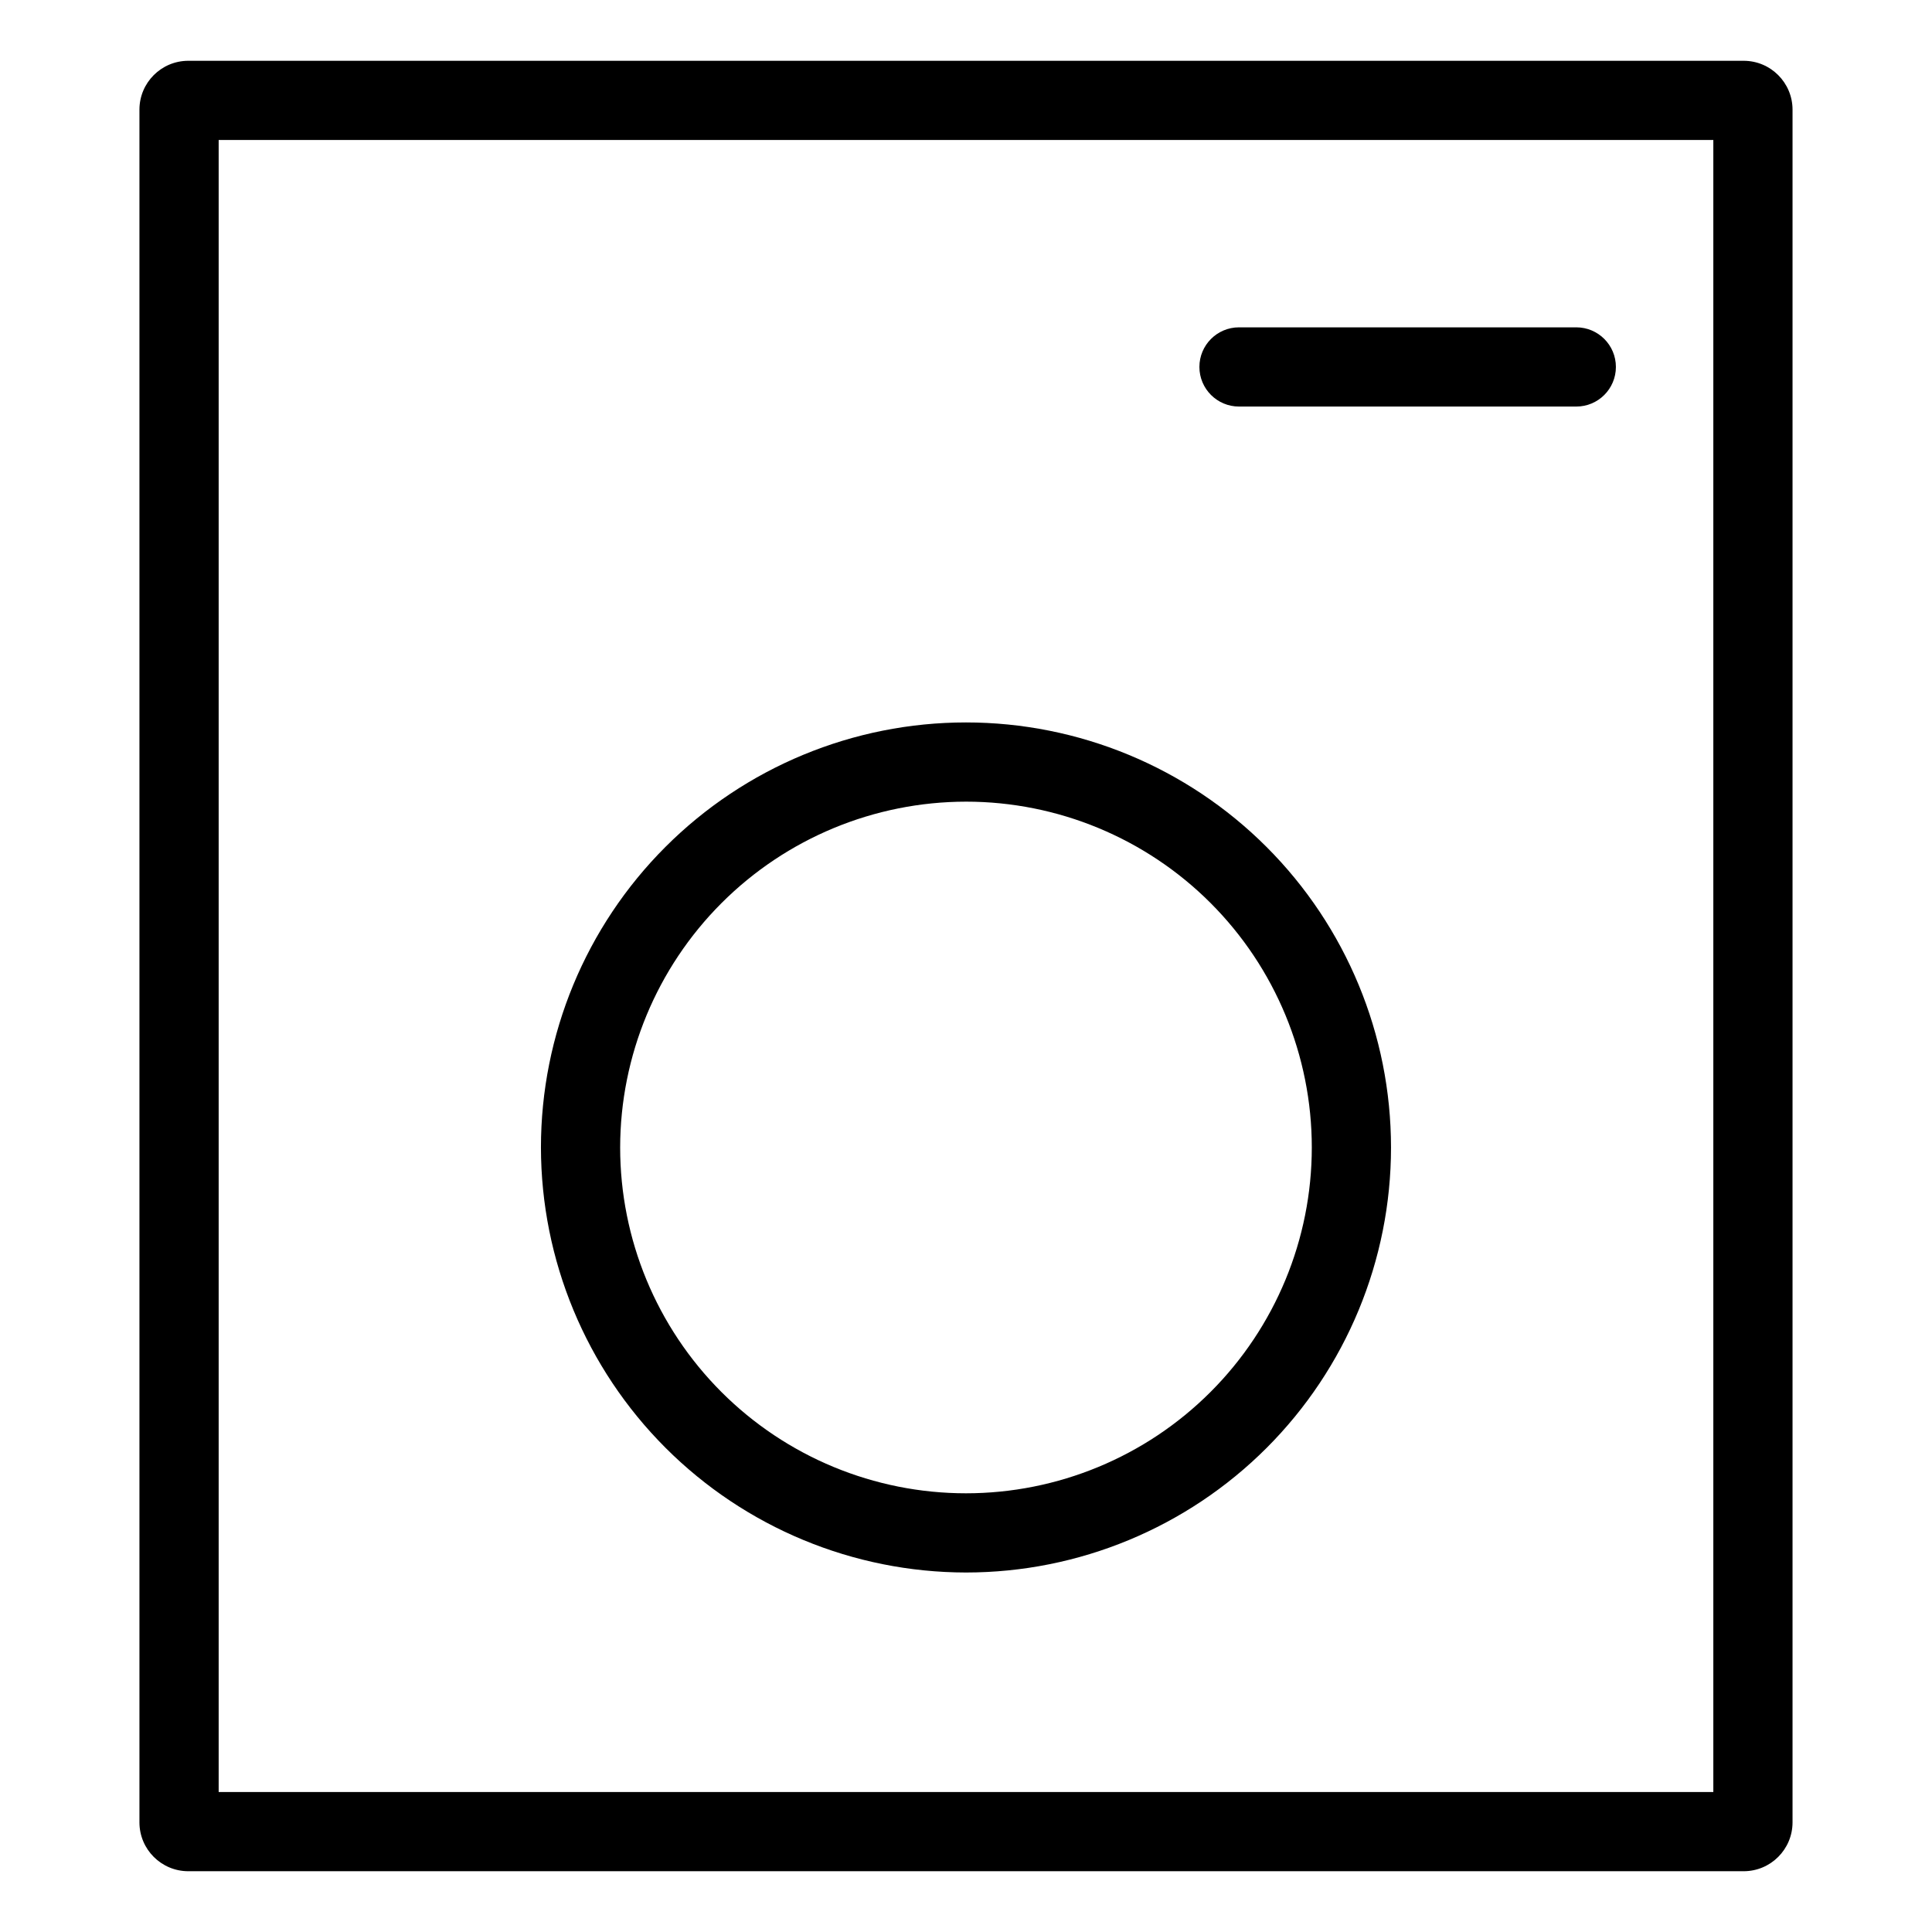
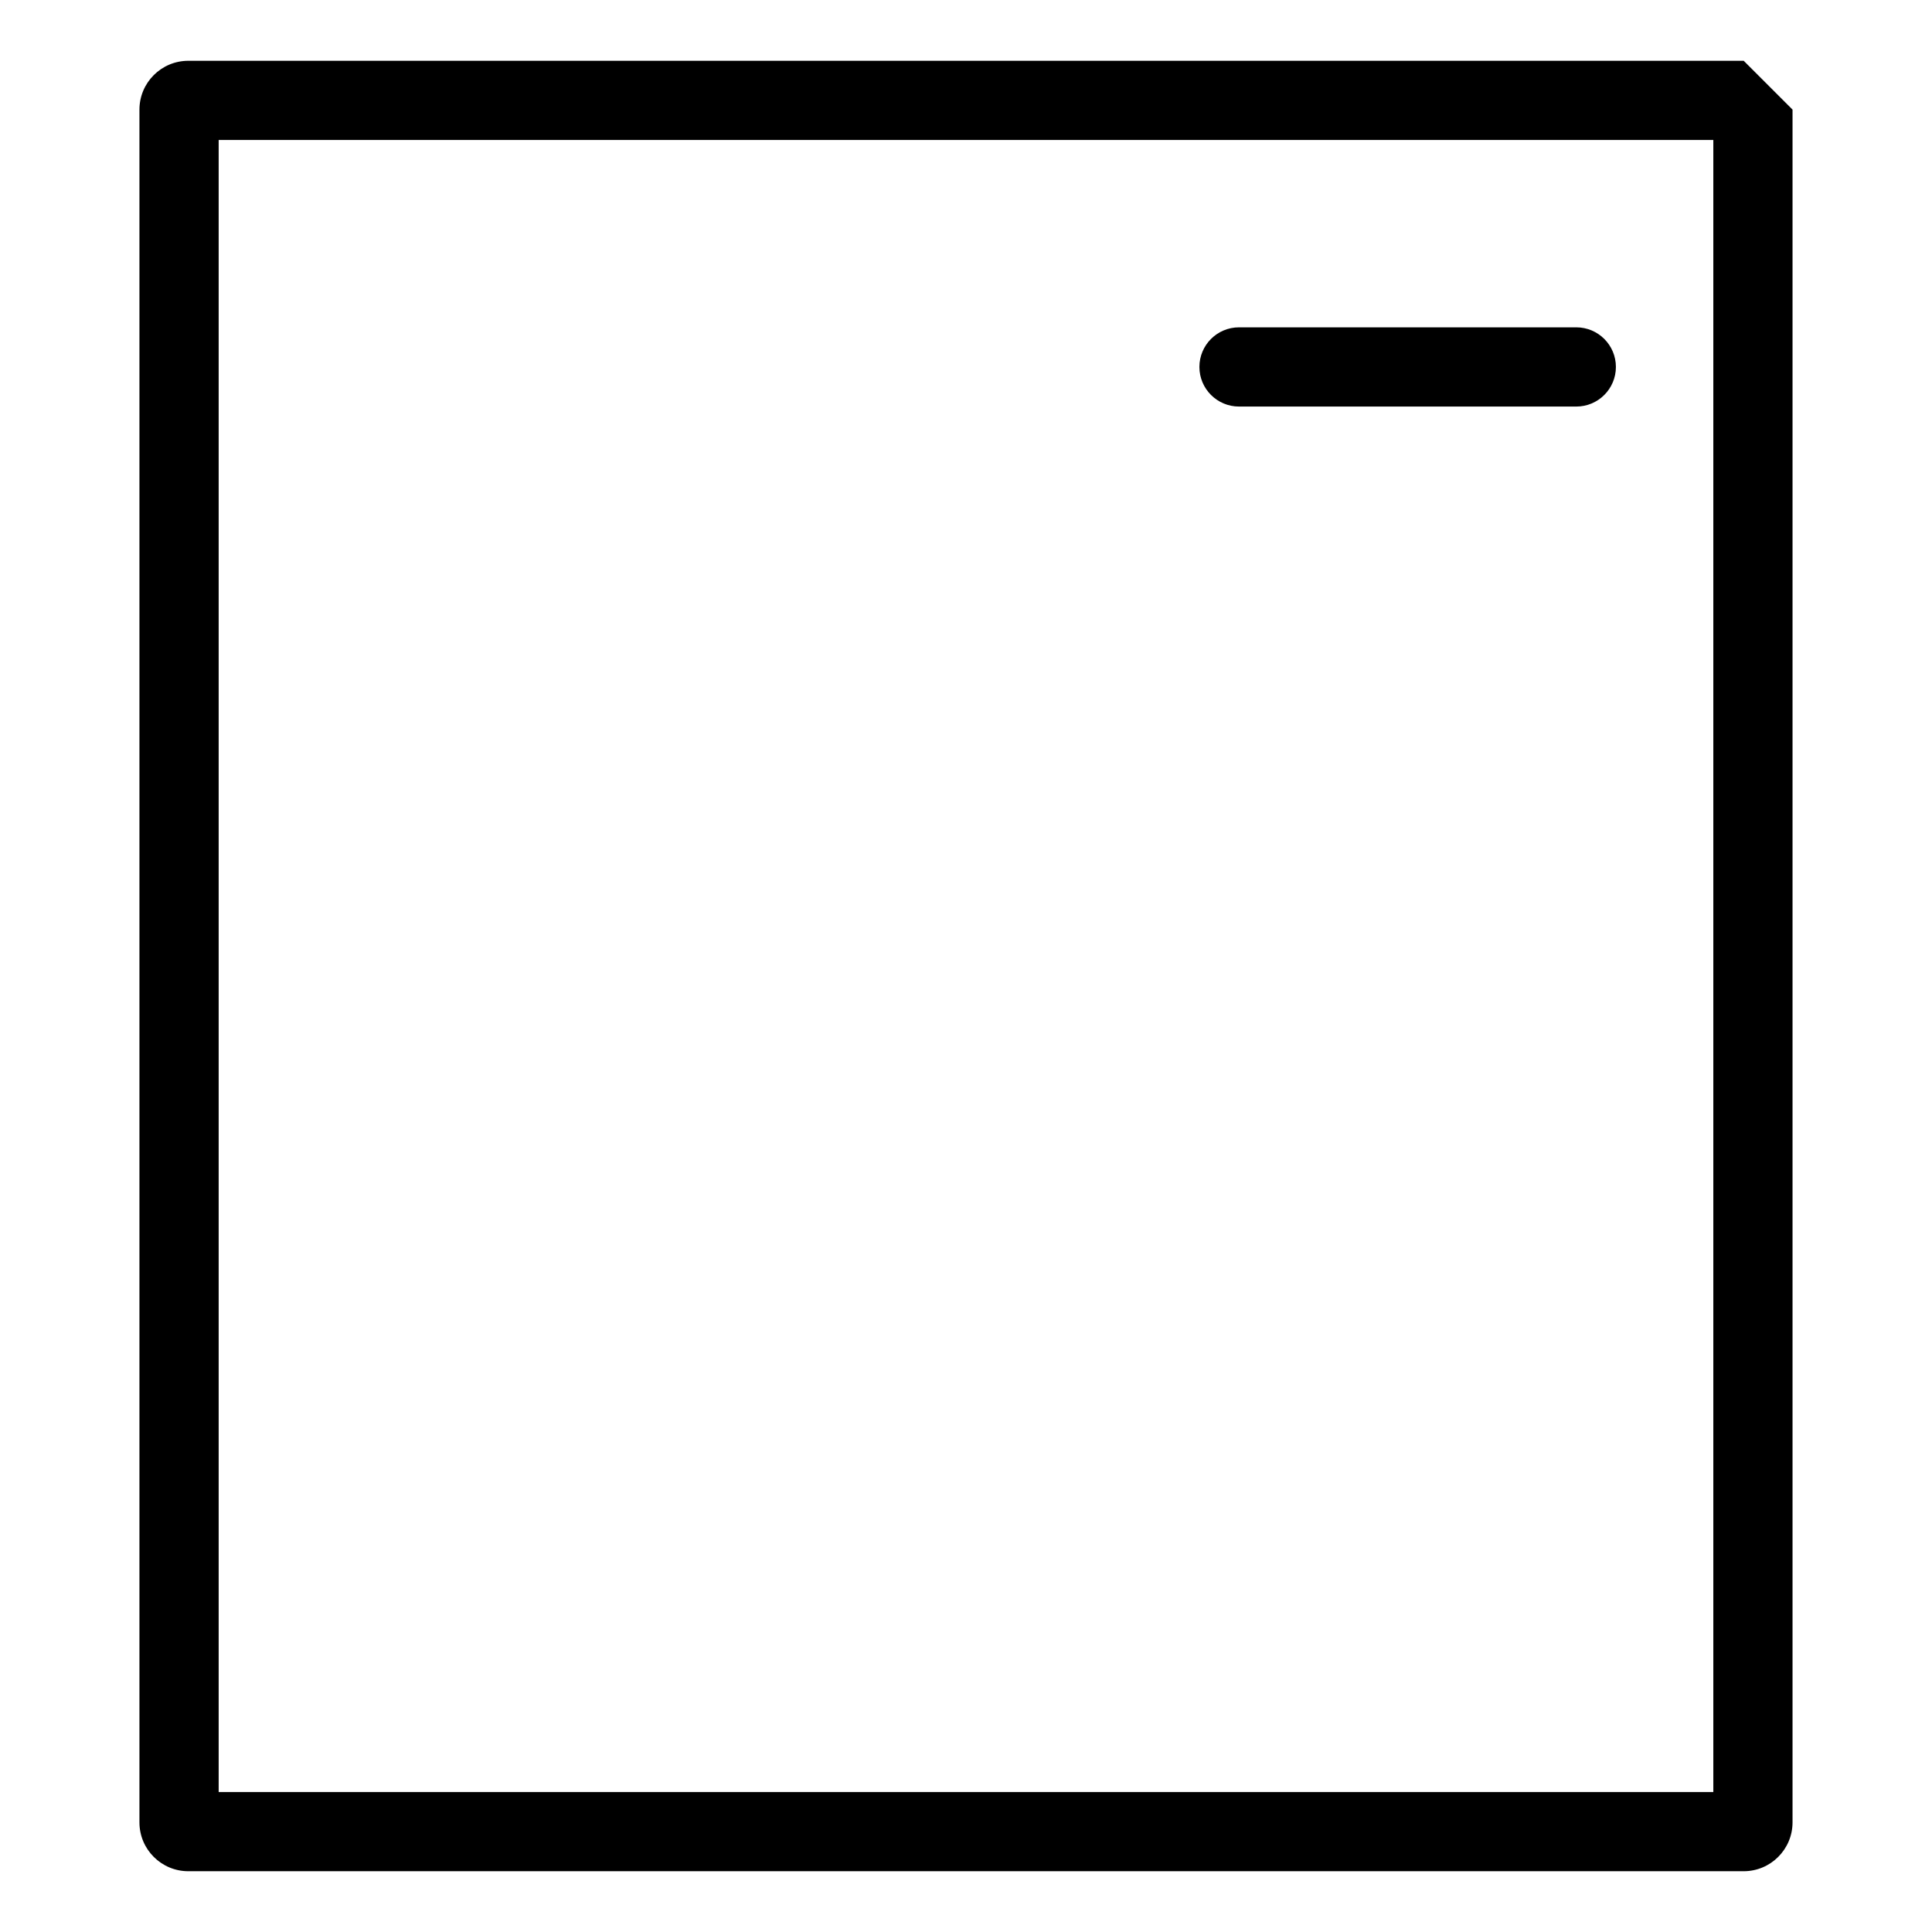
<svg xmlns="http://www.w3.org/2000/svg" fill="#000000" width="800px" height="800px" version="1.1" viewBox="144 144 512 512">
  <g>
-     <path d="m606.1 160.11h-412.21c-7.141 0.008-12.93 5.797-12.938 12.938v453.91c0.008 7.141 5.797 12.926 12.938 12.934h412.21c7.141-0.008 12.93-5.793 12.941-12.934v-453.91c-0.012-7.141-5.801-12.93-12.941-12.938zm-8.051 458.79h-396.1v-437.8h396.1z" />
-     <path d="m400 560.73c29.871-0.004 58.52-11.871 79.645-32.996 21.121-21.121 32.988-49.773 32.988-79.645-0.004-29.875-11.871-58.523-32.996-79.648-21.121-21.121-49.773-32.988-79.645-32.988-29.875 0-58.523 11.867-79.645 32.992-21.125 21.125-32.992 49.773-32.992 79.645 0.035 29.863 11.914 58.496 33.031 79.613 21.117 21.113 49.75 32.992 79.613 33.027zm0-204.28v-0.004c24.305 0.004 47.613 9.66 64.801 26.848 17.184 17.188 26.84 40.496 26.84 64.801-0.004 24.309-9.66 47.617-26.848 64.805-17.184 17.184-40.496 26.84-64.801 26.84-24.305 0-47.617-9.656-64.805-26.844-17.184-17.188-26.84-40.496-26.84-64.805 0.027-24.297 9.695-47.59 26.875-64.773 17.184-17.18 40.477-26.844 64.777-26.871z" />
+     <path d="m606.1 160.11h-412.21c-7.141 0.008-12.93 5.797-12.938 12.938v453.91c0.008 7.141 5.797 12.926 12.938 12.934h412.21c7.141-0.008 12.93-5.793 12.941-12.934v-453.91zm-8.051 458.79h-396.1v-437.8h396.1z" />
    <path d="m472.35 251.74h89.383c5.797 0 10.496-4.699 10.496-10.496s-4.699-10.496-10.496-10.496h-89.383c-5.797 0-10.496 4.699-10.496 10.496s4.699 10.496 10.496 10.496z" />
  </g>
</svg>